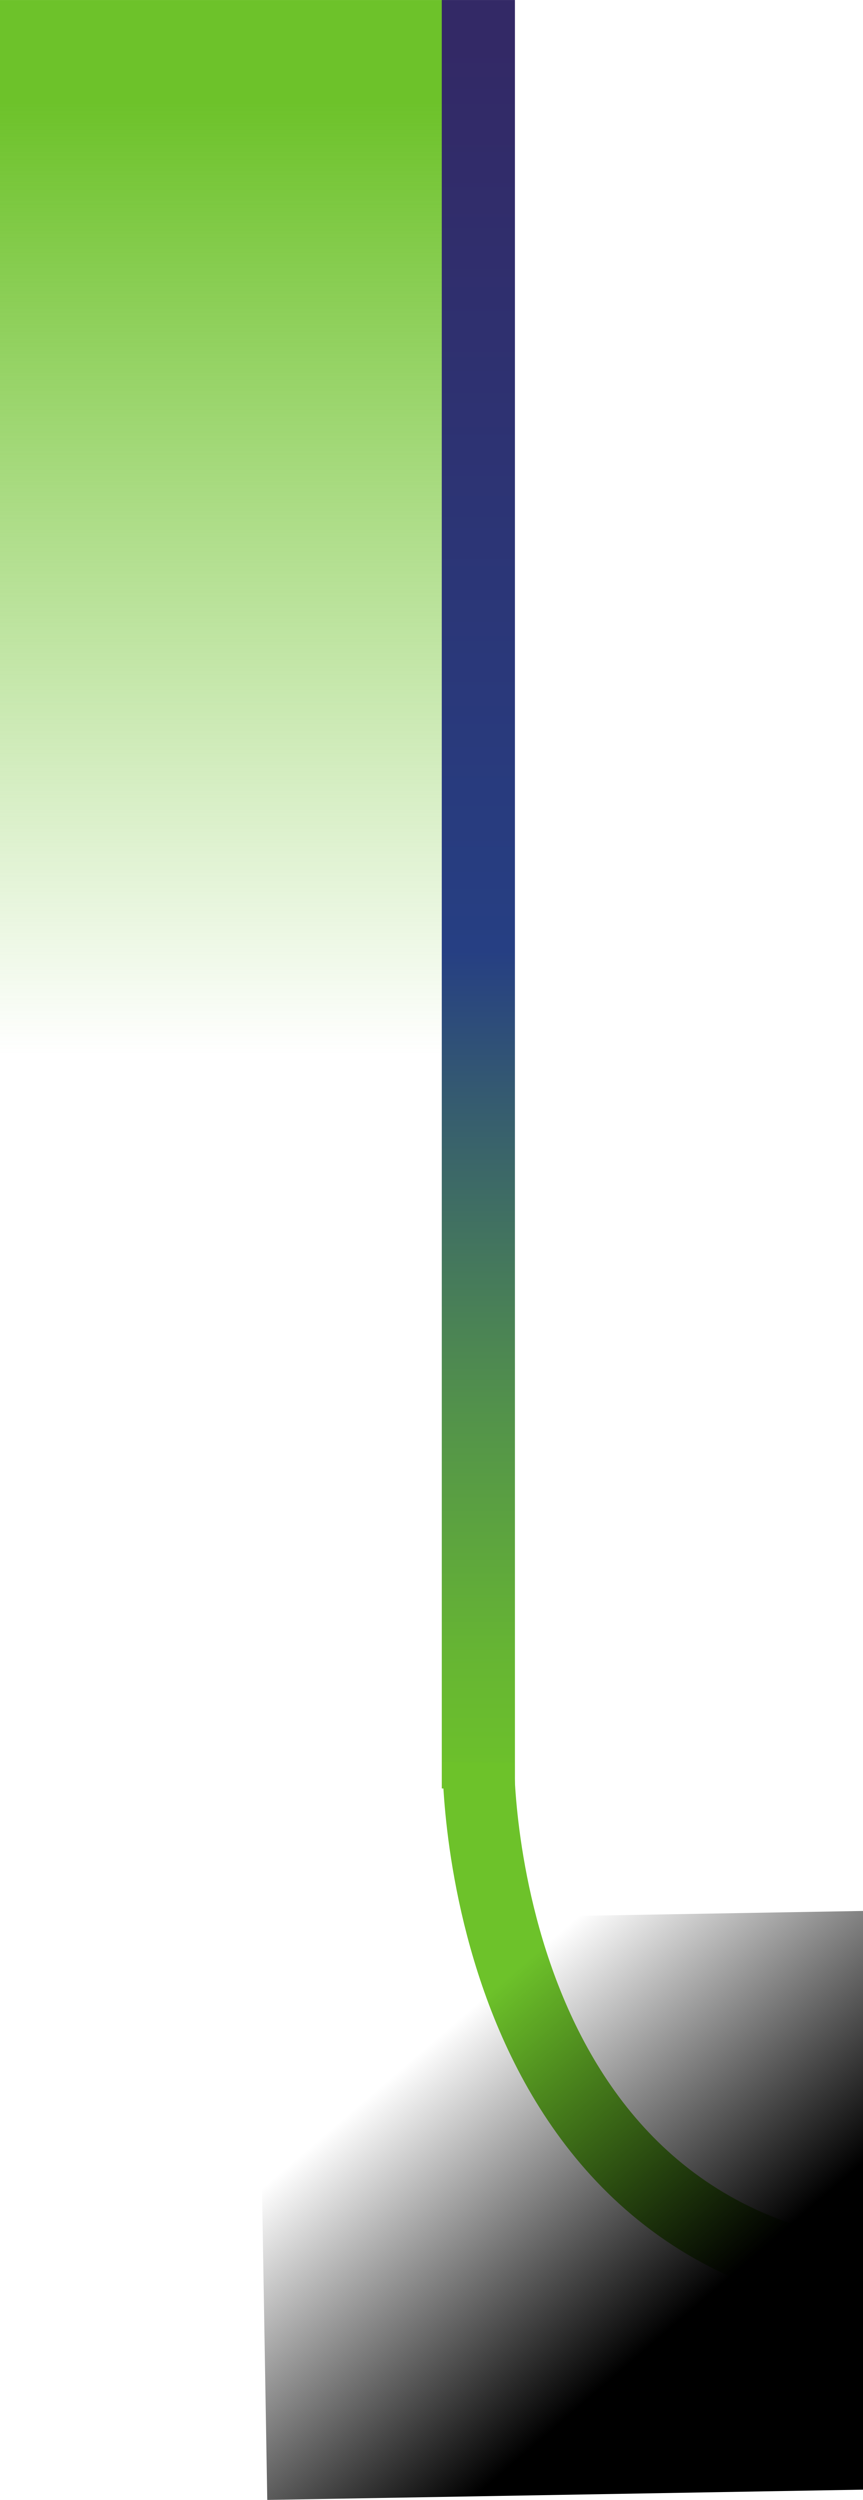
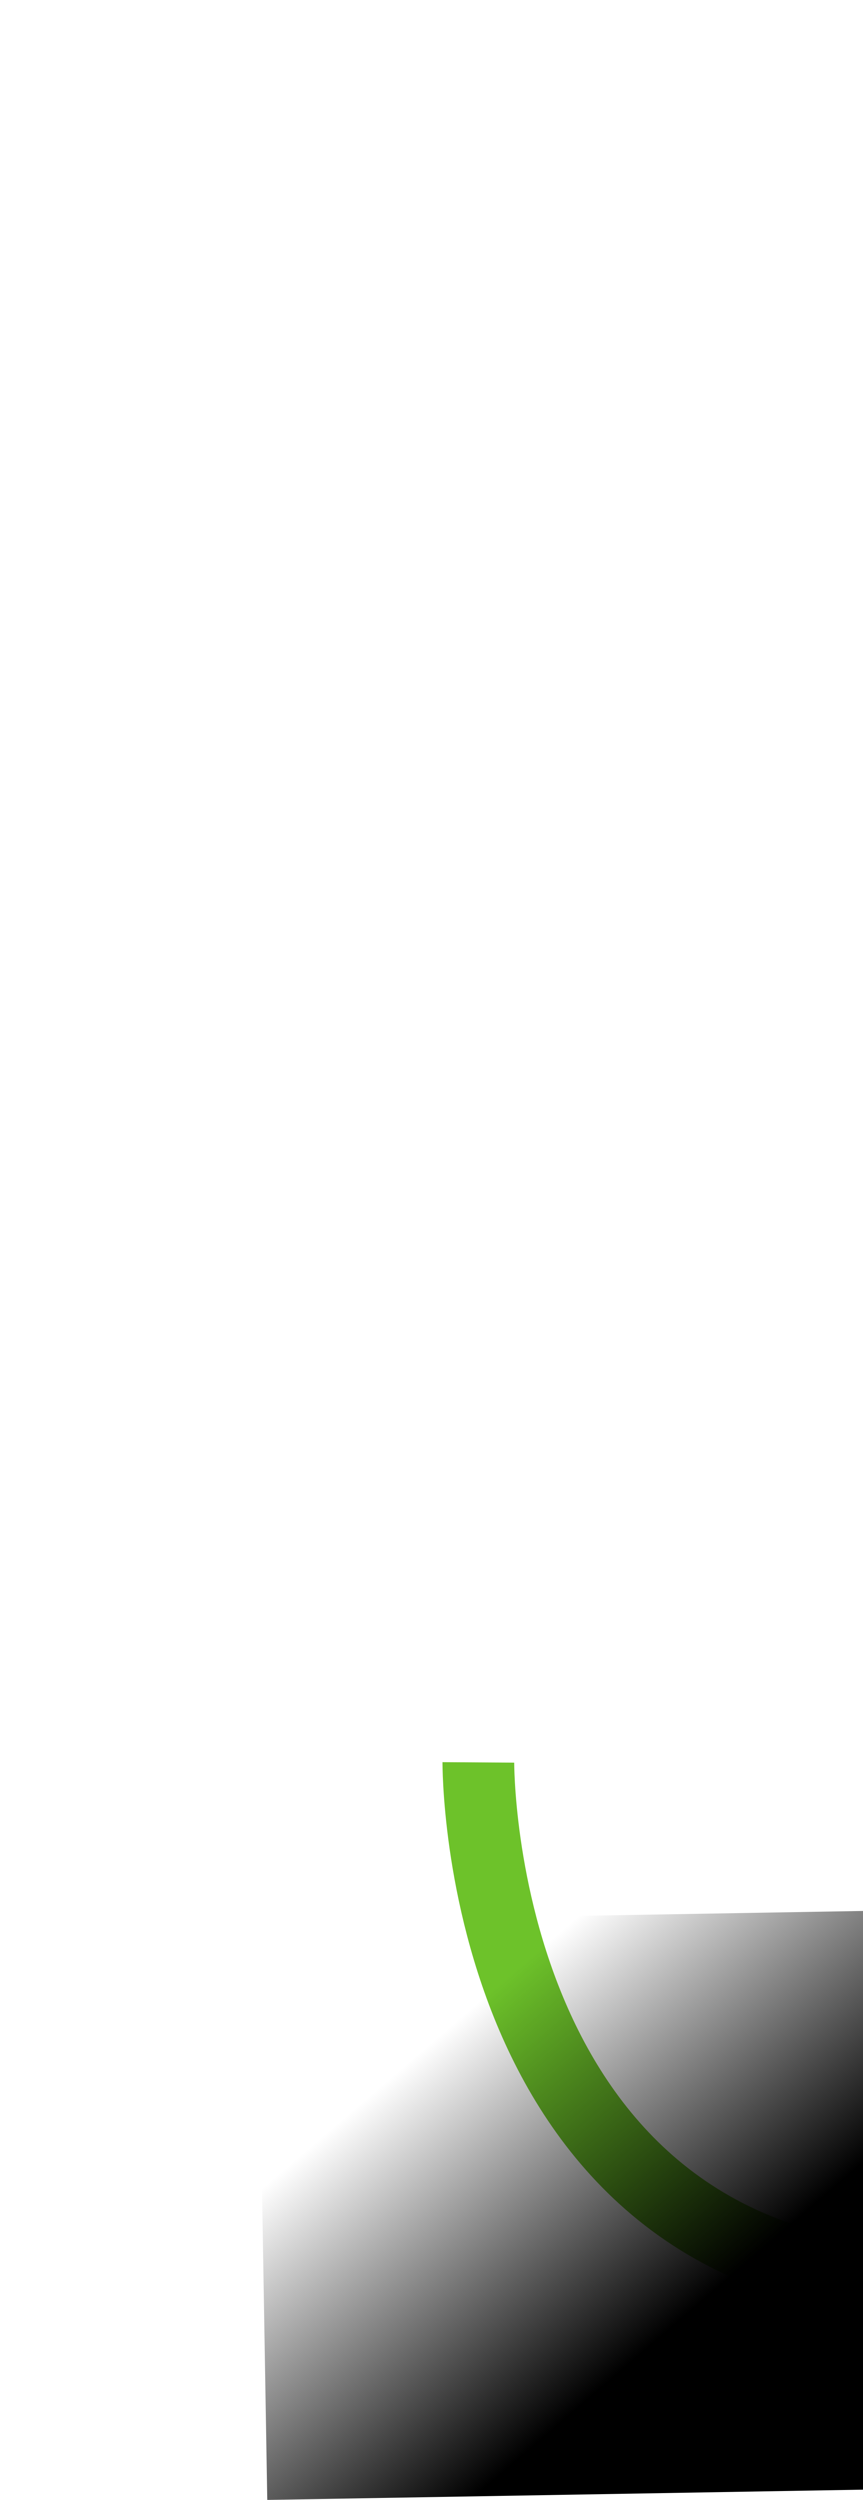
<svg xmlns="http://www.w3.org/2000/svg" version="1.1" id="圖層_1" x="0px" y="0px" viewBox="0 0 361 1045.7" style="enable-background:new 0 0 361 1045.7;" xml:space="preserve">
  <style type="text/css">
	.st0{fill:url(#Rectangle_324_1_);}
	.st1{fill:url(#Path_3338_1_);}
	.st2{fill:none;stroke:#6DC22A;stroke-width:30;}
	.st3{fill:url(#Rectangle_620_1_);}
</style>
  <g id="Group_660" transform="translate(0 -1319.69)">
    <linearGradient id="Rectangle_324_1_" gradientUnits="userSpaceOnUse" x1="-487.023" y1="2001.071" x2="-486.181" y2="2001.071" gradientTransform="matrix(2.967044e-14 484.555 85.999 -5.265920e-15 -171997.609 237353.875)">
      <stop offset="0" style="stop-color:#6DC22A" />
      <stop offset="1" style="stop-color:#6DC22A;stop-opacity:0" />
    </linearGradient>
-     <rect id="Rectangle_324" y="1319.7" class="st0" width="185" height="484.6" />
    <linearGradient id="Path_3338_1_" gradientUnits="userSpaceOnUse" x1="-460.909" y1="1994.77" x2="-460.909" y2="1993.77" gradientTransform="matrix(30.558 0 0 -748.135 14284.558 1493676.75)">
      <stop offset="0" style="stop-color:#332966" />
      <stop offset="0.522" style="stop-color:#263F83" />
      <stop offset="0.608" style="stop-color:#355B70" />
      <stop offset="0.79" style="stop-color:#53934A" />
      <stop offset="0.926" style="stop-color:#66B533" />
      <stop offset="1" style="stop-color:#6DC22A" />
    </linearGradient>
-     <path id="Path_3338" class="st1" d="M184.8,1319.7h30.6v748.1h-30.6V1319.7z" />
    <path id="Path_3330" class="st2" d="M200.1,2056.9c0,0-1.5,217.7,194.2,217.7h43.9" />
    <linearGradient id="Rectangle_620_1_" gradientUnits="userSpaceOnUse" x1="-487.113" y1="1989.768" x2="-486.697" y2="1989.423" gradientTransform="matrix(-348.25 5.92 4.114 242 -177501.516 -476377.719)">
      <stop offset="0" style="stop-color:#000000" />
      <stop offset="1" style="stop-color:#000000;stop-opacity:0" />
    </linearGradient>
    <polygon id="Rectangle_620" class="st3" points="460,2359.4 111.8,2365.4 107.7,2123.4 455.9,2117.4  " />
  </g>
</svg>